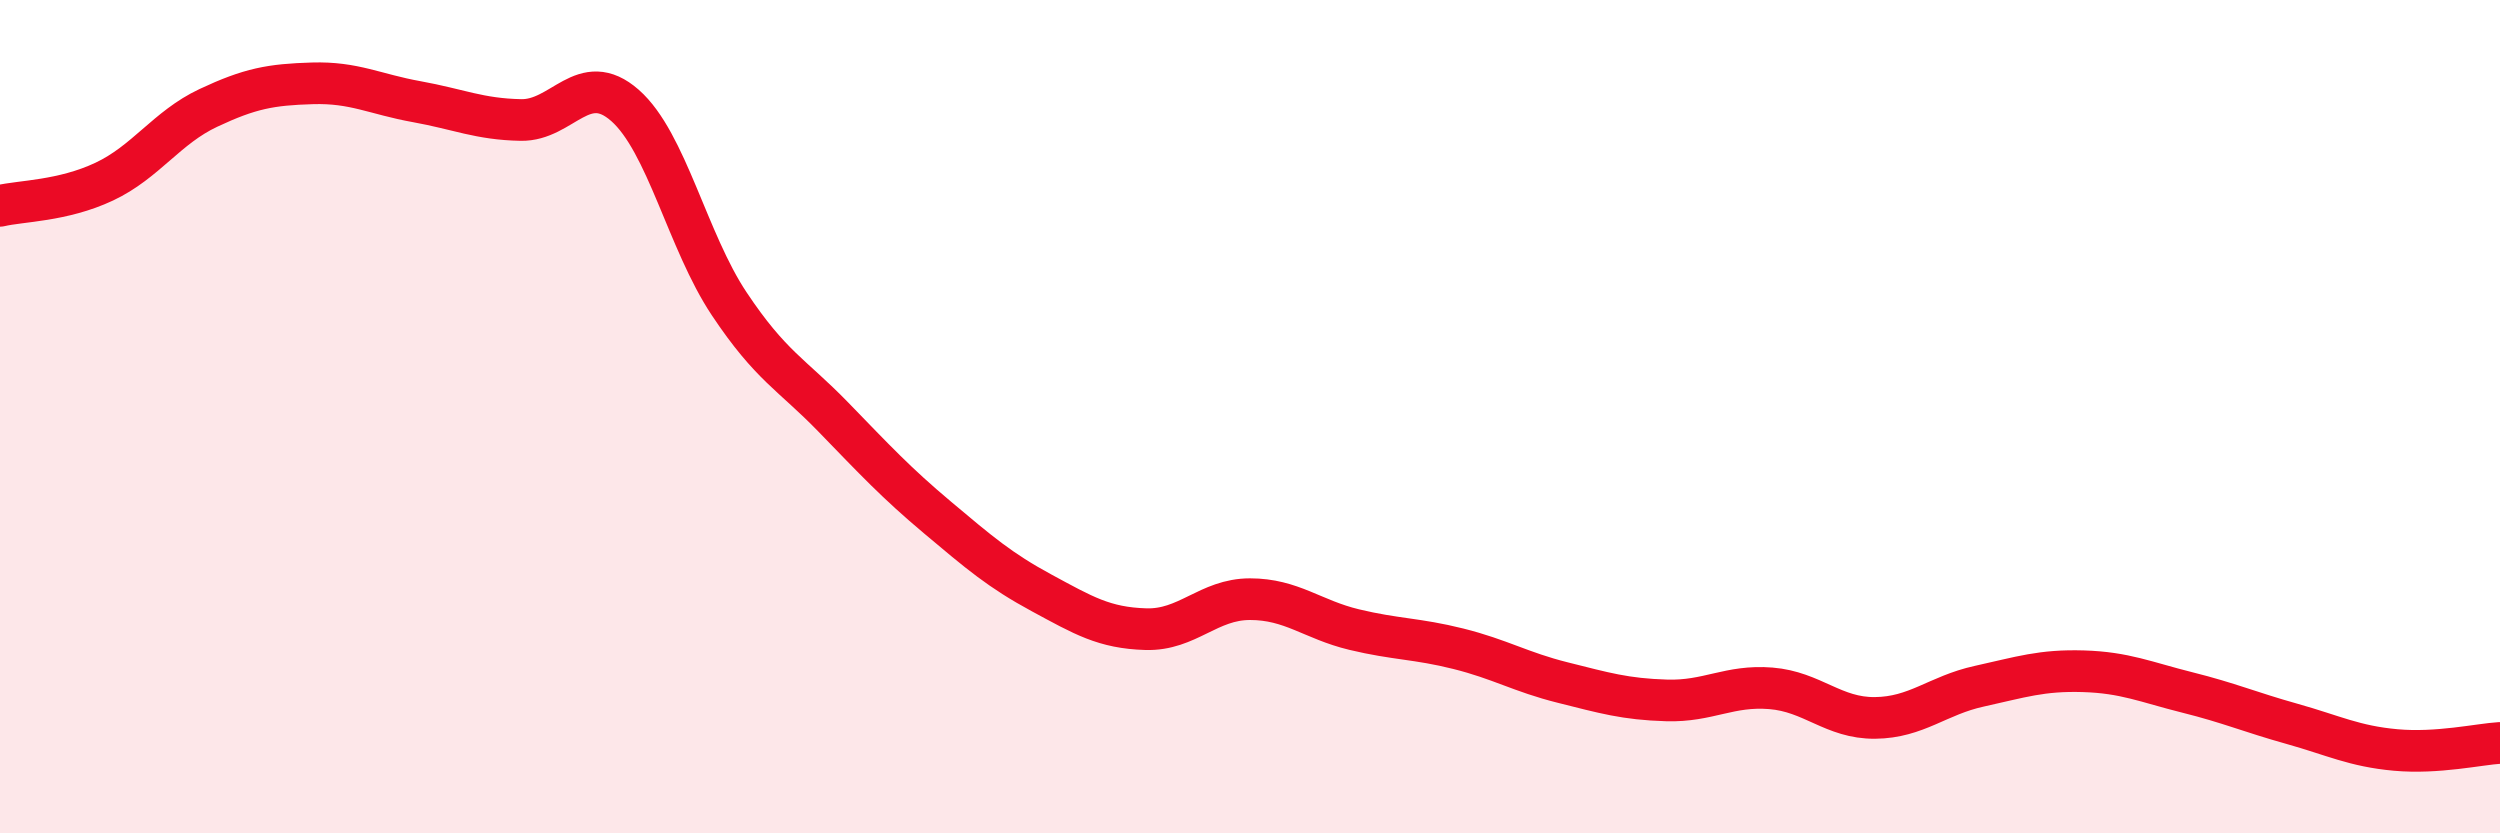
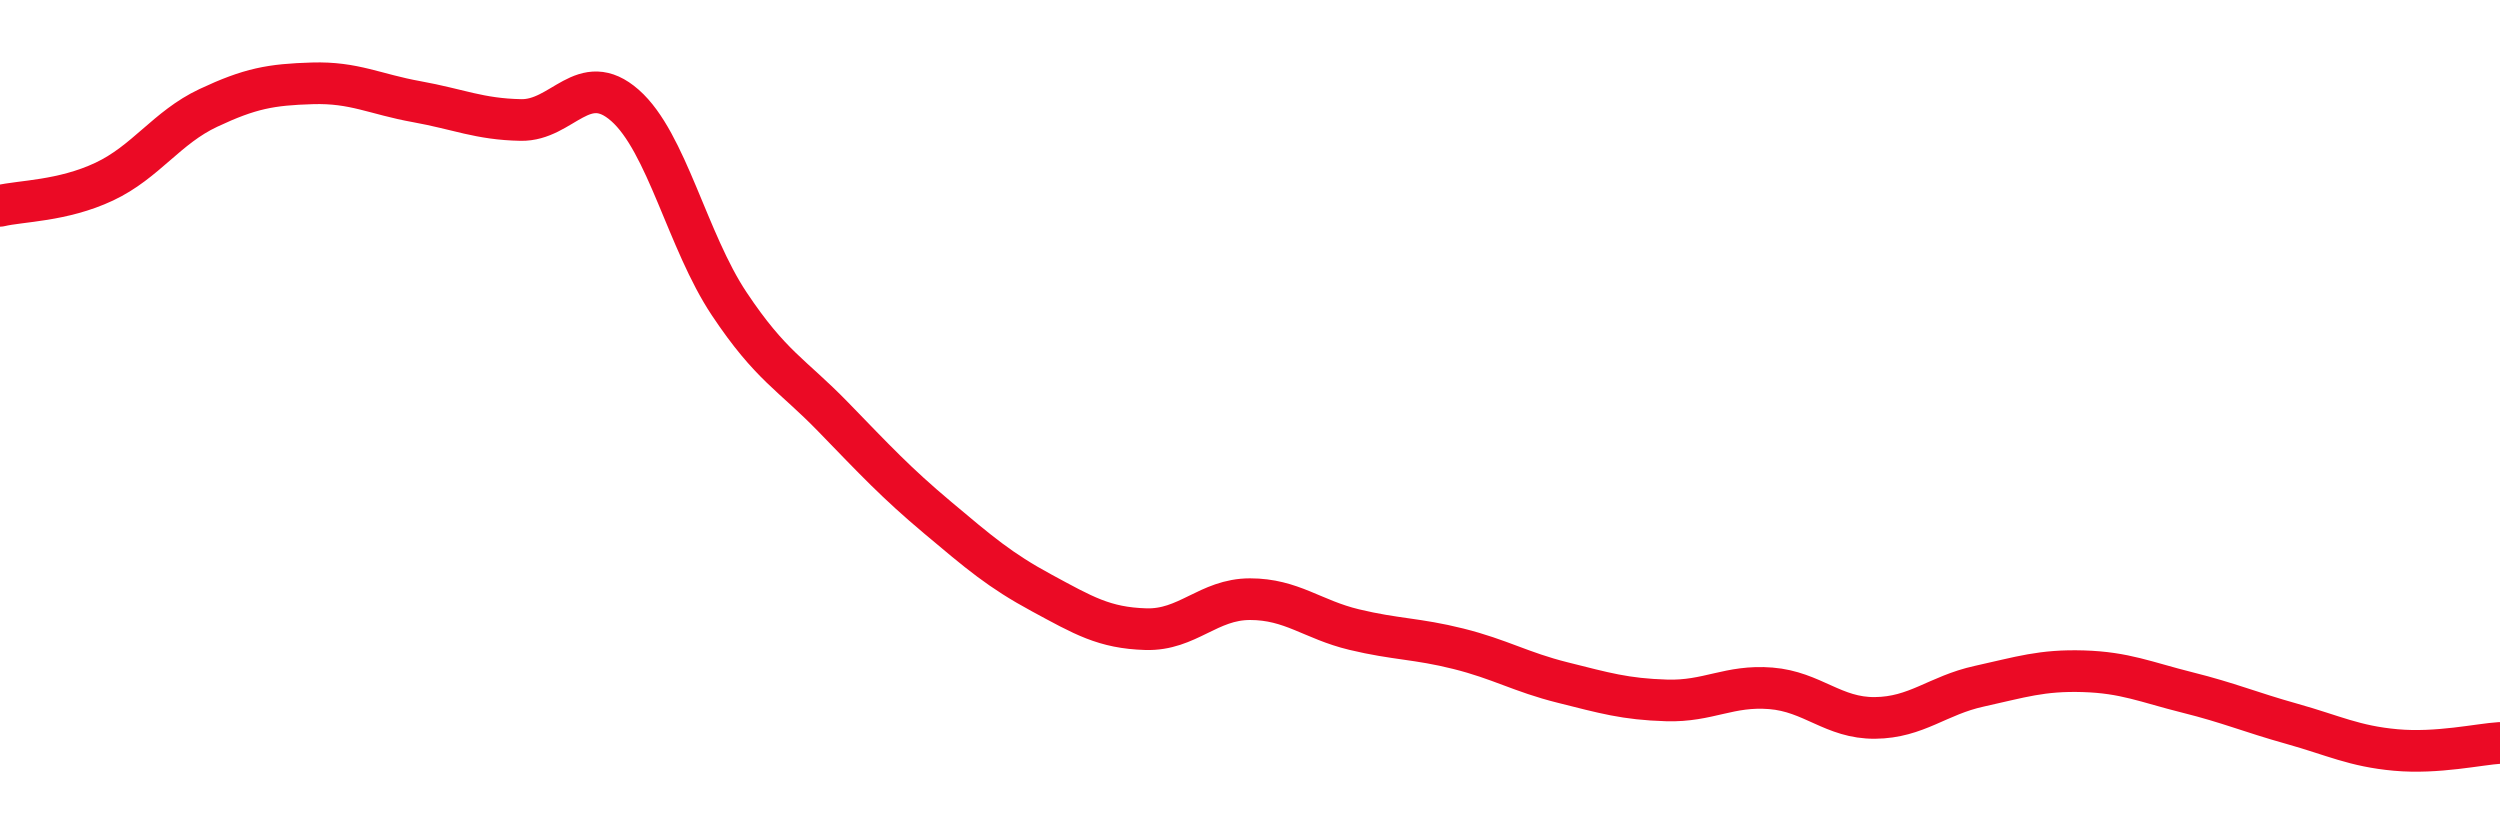
<svg xmlns="http://www.w3.org/2000/svg" width="60" height="20" viewBox="0 0 60 20">
-   <path d="M 0,4.94 C 0.5,4.82 1.5,4.83 2.5,4.36 C 3.5,3.89 4,3.06 5,2.59 C 6,2.12 6.5,2.03 7.5,2 C 8.5,1.97 9,2.26 10,2.44 C 11,2.62 11.5,2.86 12.5,2.88 C 13.5,2.9 14,1.65 15,2.53 C 16,3.41 16.5,5.79 17.5,7.29 C 18.5,8.79 19,8.98 20,10.01 C 21,11.04 21.5,11.58 22.5,12.42 C 23.5,13.26 24,13.69 25,14.23 C 26,14.77 26.5,15.07 27.5,15.1 C 28.5,15.13 29,14.38 30,14.38 C 31,14.38 31.5,14.87 32.5,15.11 C 33.5,15.35 34,15.32 35,15.57 C 36,15.82 36.5,16.13 37.5,16.38 C 38.5,16.63 39,16.78 40,16.81 C 41,16.84 41.5,16.44 42.5,16.52 C 43.5,16.6 44,17.24 45,17.23 C 46,17.22 46.5,16.69 47.5,16.47 C 48.5,16.25 49,16.08 50,16.11 C 51,16.14 51.5,16.37 52.5,16.62 C 53.5,16.87 54,17.09 55,17.37 C 56,17.65 56.5,17.91 57.5,18 C 58.5,18.09 59.5,17.86 60,17.83L60 20L0 20Z" fill="#EB0A25" opacity="0.1" stroke-linecap="round" stroke-linejoin="round" />
  <path d="M 0,4.94 C 0.5,4.82 1.5,4.83 2.5,4.36 C 3.5,3.89 4,3.06 5,2.59 C 6,2.12 6.5,2.03 7.5,2 C 8.5,1.97 9,2.26 10,2.44 C 11,2.62 11.5,2.86 12.5,2.88 C 13.5,2.9 14,1.65 15,2.53 C 16,3.41 16.5,5.79 17.5,7.29 C 18.5,8.79 19,8.98 20,10.01 C 21,11.04 21.5,11.58 22.5,12.42 C 23.5,13.26 24,13.69 25,14.23 C 26,14.77 26.5,15.07 27.5,15.1 C 28.5,15.13 29,14.38 30,14.38 C 31,14.38 31.5,14.87 32.5,15.11 C 33.5,15.35 34,15.32 35,15.57 C 36,15.82 36.5,16.13 37.5,16.38 C 38.5,16.63 39,16.78 40,16.81 C 41,16.84 41.5,16.44 42.5,16.52 C 43.5,16.6 44,17.24 45,17.23 C 46,17.22 46.5,16.69 47.5,16.47 C 48.5,16.25 49,16.08 50,16.11 C 51,16.14 51.5,16.37 52.5,16.62 C 53.5,16.87 54,17.09 55,17.37 C 56,17.65 56.5,17.91 57.5,18 C 58.5,18.09 59.5,17.86 60,17.83" stroke="#EB0A25" stroke-width="1" fill="none" stroke-linecap="round" stroke-linejoin="round" />
</svg>